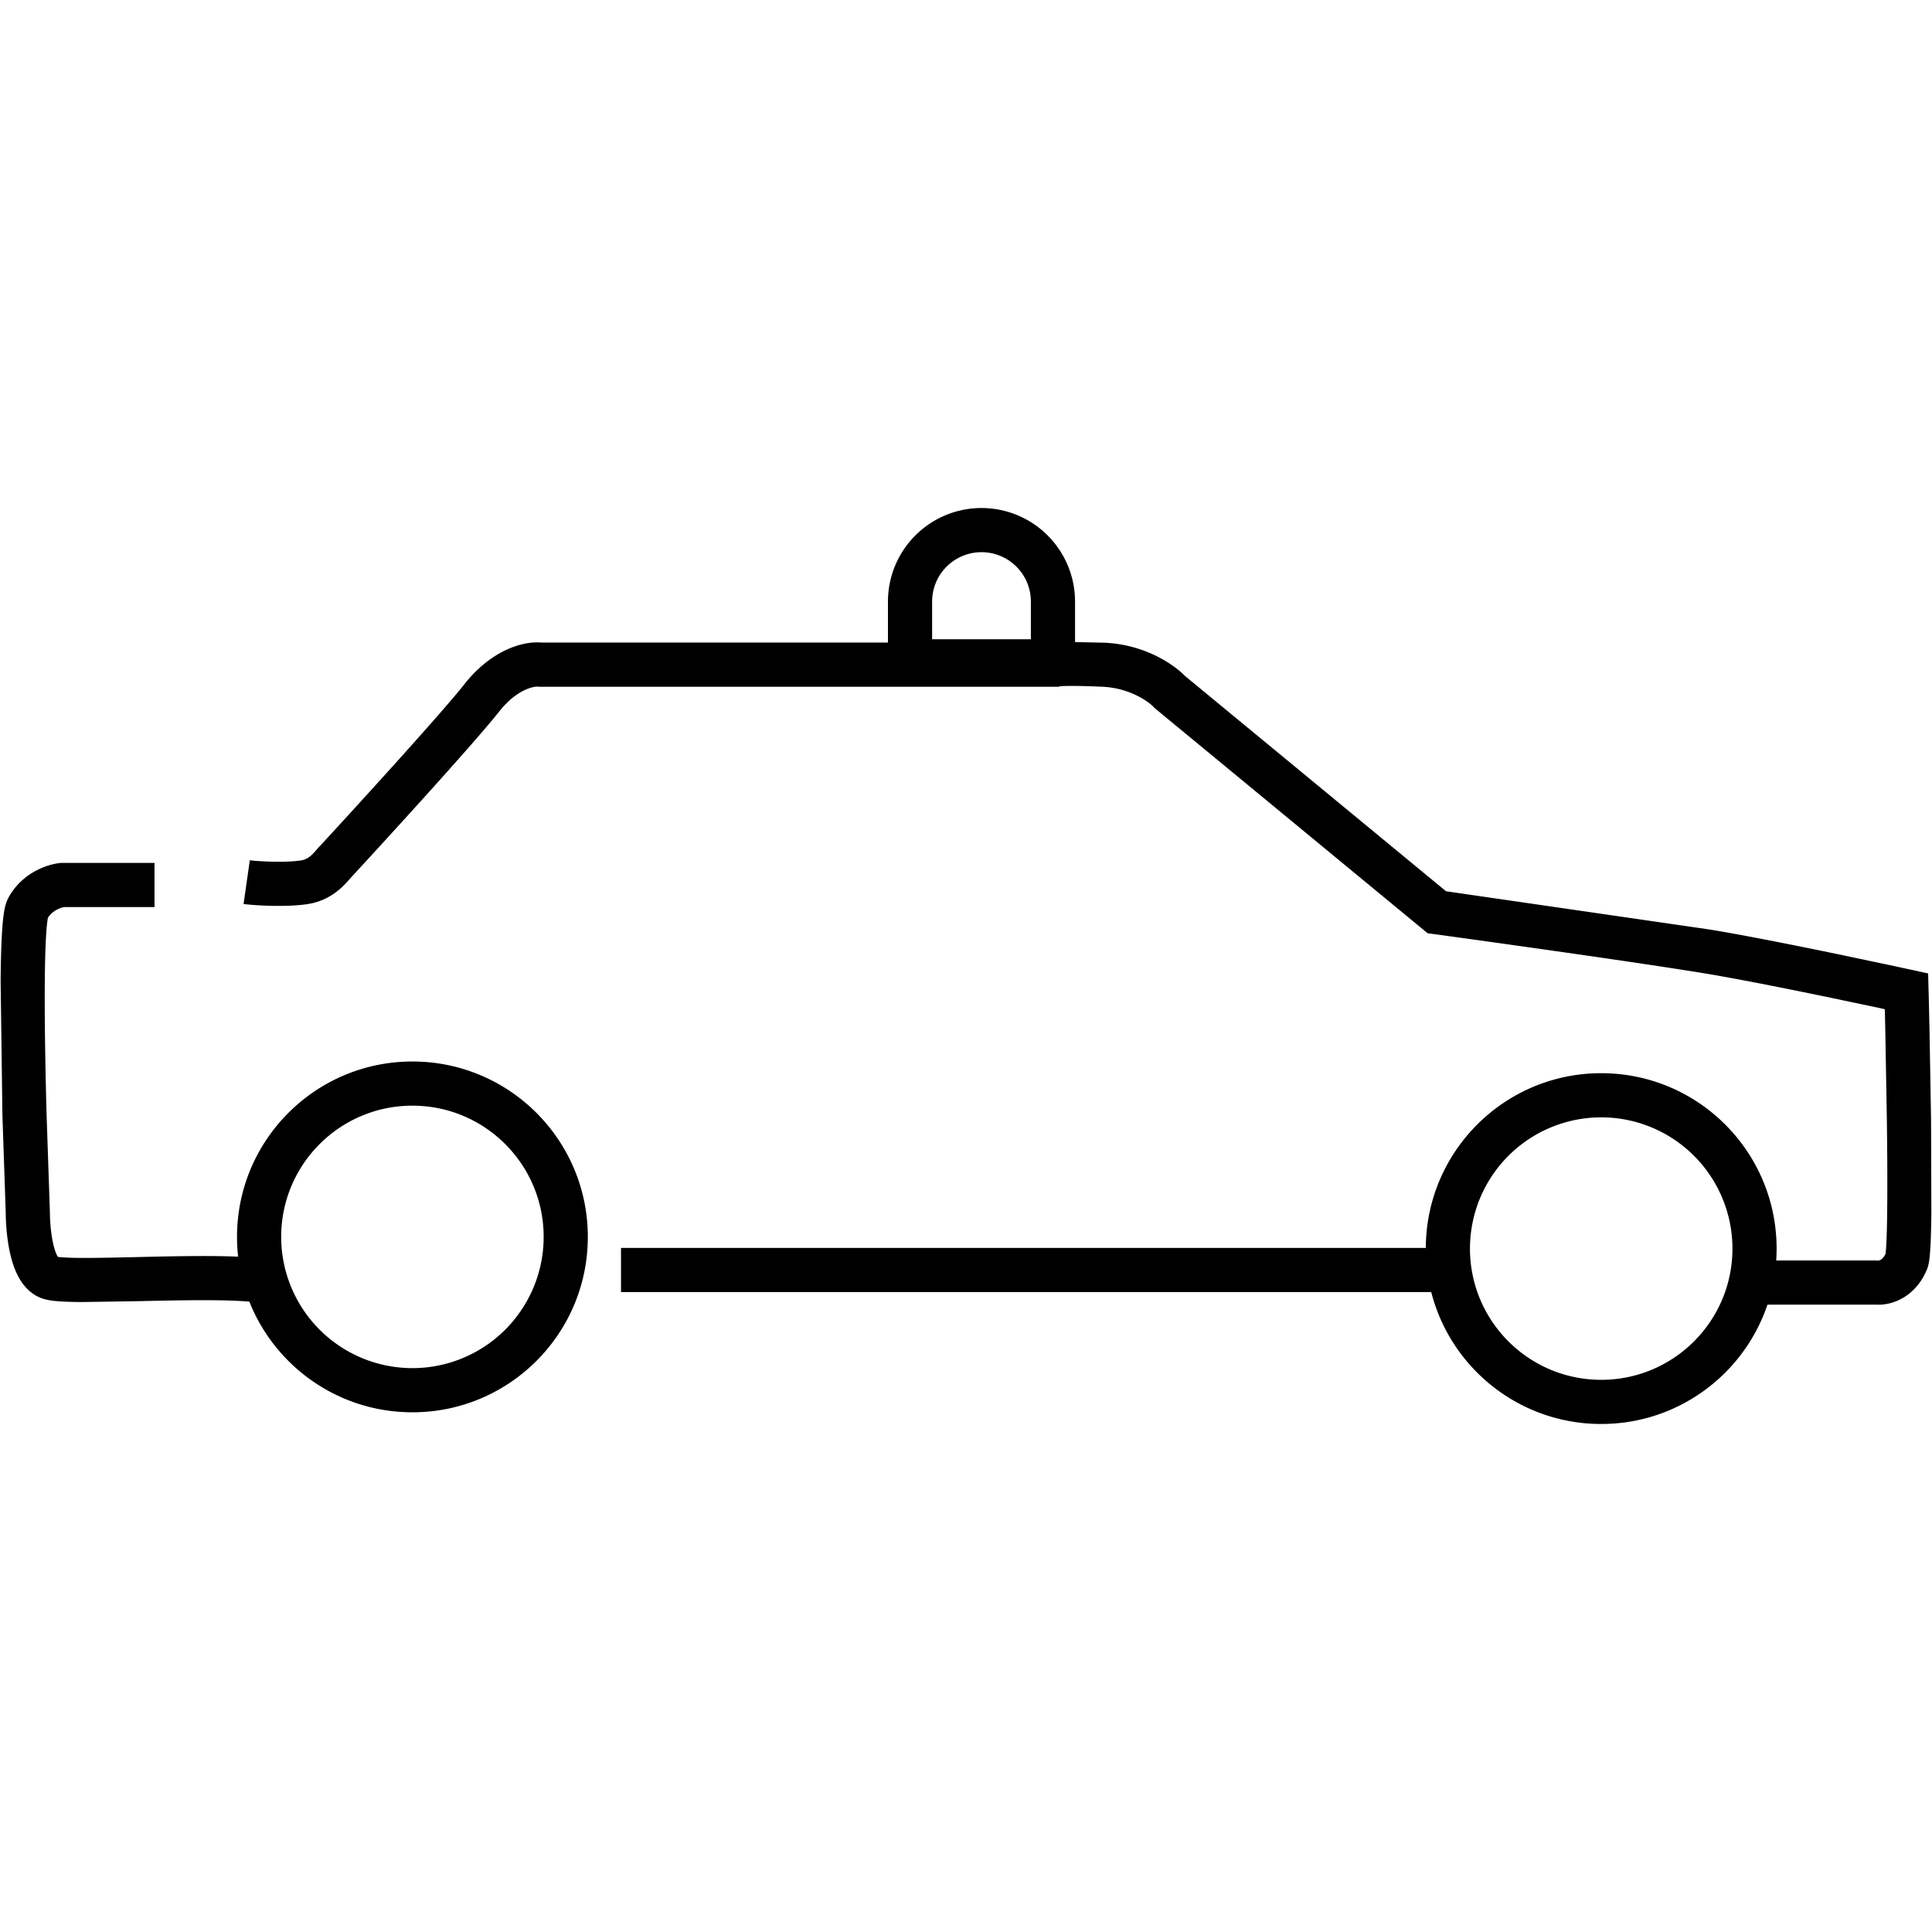
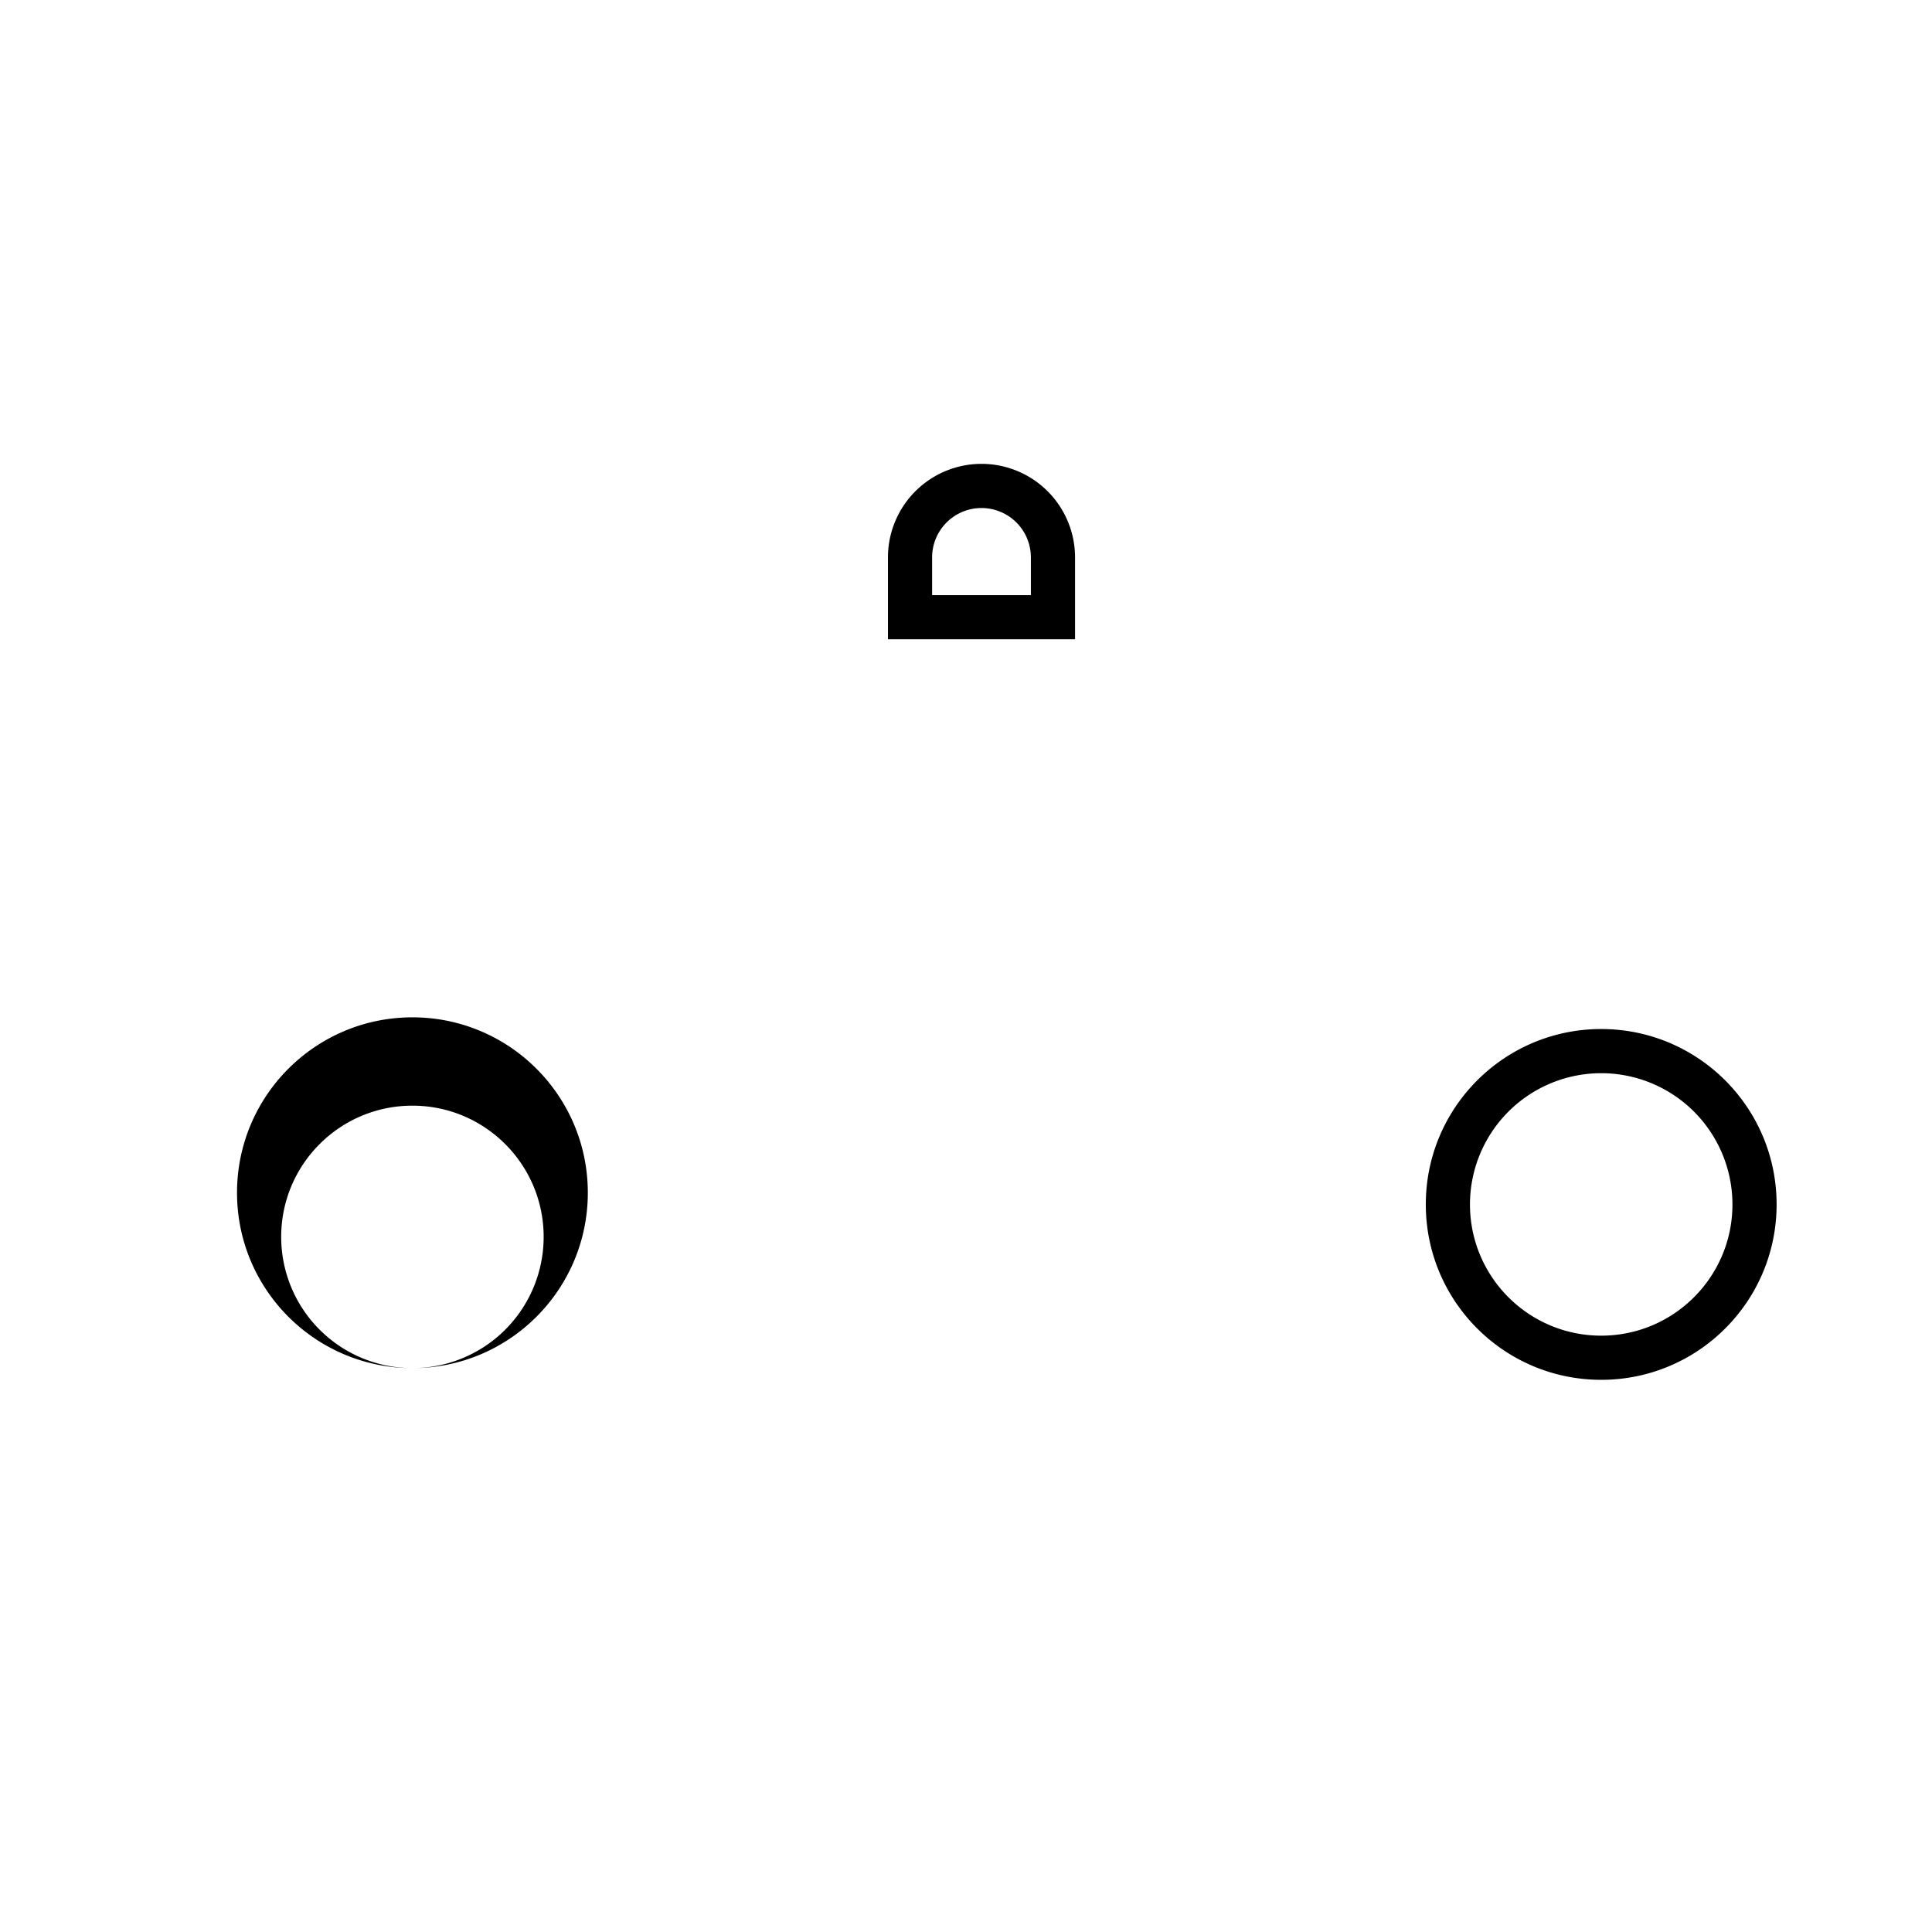
<svg xmlns="http://www.w3.org/2000/svg" width="350" height="350" fill="#000000" fill-rule="evenodd" version="1.1">
-   <path d="m193.25 116.28 6.852 0.154c7.15 0.325 12.373 3.78 14.55 6.004l47.31 39.02 47.695 6.922c6.167 1.004 15.334 2.835 22.905 4.4l9.68 2.037 3.99 0.86s1e-3 0-0.85 3.908l4-0.103v8e-3l0.013 0.512 0.036 1.47 0.118 5.262 0.28 16.166 0.056 16.766c-0.028 2.377-0.08 4.473-0.166 6.086-0.043 0.803-0.096 1.535-0.166 2.145-0.05 0.434-0.155 1.328-0.478 2.102-2.092 5.02-6.372 6.513-9.138 6.346h-21.809v-8l22.24 8e-3a1.1 1.1 0 0 0 0.316-0.123c0.188-0.105 0.554-0.367 0.895-1.068 7e-3 -0.048 0.014-0.106 0.022-0.177a27.72 27.72 0 0 0 0.125-1.657c0.077-1.45 0.128-3.418 0.155-5.757 0.056-4.667 0.02-10.65-0.055-16.57l-0.28-16.097-0.09-4.075-0.887-0.2-9.63-2.026c-7.575-1.568-16.6-3.366-22.568-4.34-12.086-1.968-37.432-5.515-48.62-7.046l-1.126-0.154-49.455-40.79-0.184-0.2c-0.788-0.854-4.21-3.43-9.246-3.66-3.057-0.14-5.1-0.165-6.37-0.146-0.642 0.01-1.064 0.03-1.314 0.05l-0.312 0.1h-94.12l-0.263-0.035c-0.068-1e-3 -0.883-0.013-2.19 0.58-1.29 0.584-2.994 1.733-4.733 3.936-4.357 5.52-19.674 22.3-26.68 29.89l-0.248 0.268-0.02 0.016-0.216 0.255c-0.32 0.375-0.803 0.92-1.432 1.492-1.26 1.145-3.2 2.48-5.9 2.93-3.947 0.658-9.95 0.28-11.815 0.014l1.13-7.92c1.43 0.204 6.536 0.486 9.368 0.014 0.7-0.117 1.286-0.468 1.824-0.957 0.27-0.245 0.504-0.504 0.734-0.773l0.107-0.126 0.267-0.313c0.064-0.075 0.218-0.253 0.434-0.458 7.165-7.764 22.064-24.106 26.157-29.3 4.804-6.086 10.505-7.837 13.946-7.523h92.616c0.298-0.045 0.556-0.065 0.71-0.077h0.01a29.96 29.96 0 0 1 1.808-0.072zm-129.6 42.62s-0.014 0.017-0.04 0.043c0.027-0.03 0.04-0.043 0.04-0.043zm128.2-34.55s0.012-2e-3 0.04-5e-3c-0.024 4e-3 -0.04 5e-3 -0.04 5e-3zm148.48 104.01m5.05-48.775 4-0.103-0.082-3.137-3.065-0.668-0.852 3.908zm-334.15-23.262h16.76v8h-16.36c-0.24 0.04-0.78 0.176-1.385 0.507s-1.158 0.792-1.56 1.422c-0.02 0.092-0.047 0.24-0.08 0.456-0.088 0.6-0.17 1.45-0.242 2.557-0.14 2.203-0.22 5.166-0.247 8.64-0.054 6.93 0.098 15.676 0.323 23.97l0.602 17.76c0 0.87 0.08 3.24 0.54 5.424 0.233 1.103 0.52 1.94 0.806 2.466 0.038 0.07 0.072 0.127 0.1 0.174 0.202 0.026 0.53 0.06 1.016 0.092a59.42 59.42 0 0 0 3.375 0.091c2.73 0.012 6.162-0.066 9.885-0.15l0.35-8e-3c7.226-0.167 15.58-0.36 21.01 0.13l-0.716 7.967c-4.956-0.445-12.942-0.264-20.46-0.1l-10.105 0.153c-1.43-7e-3 -2.744-0.036-3.847-0.107-0.997-0.063-2.172-0.176-3.124-0.47-2.338-0.72-3.725-2.51-4.513-3.96-0.81-1.488-1.295-3.168-1.605-4.636-0.61-2.883-0.708-5.8-0.713-7l-0.6-17.63-0.326-24.25c0.027-3.527 0.108-6.664 0.263-9.09 0.077-1.207 0.177-2.302 0.31-3.2 0.104-0.708 0.302-1.915 0.84-2.9 2.546-4.668 7.28-6.12 9.534-6.307l0.166-0.014zm-0.618 71.543m249.69 6.205h-147.8v-8h147.8v8z" />
-   <path d="m74.714 247.85a23.78 23.78 0 0 0 23.775-23.775c0-13.13-10.644-23.774-23.775-23.774s-23.775 10.643-23.775 23.773a23.78 23.78 0 0 0 23.775 23.775zm0 8c17.55 0 31.775-14.226 31.775-31.775s-14.226-31.774-31.775-31.774-31.775 14.226-31.775 31.774 14.226 31.775 31.775 31.775zm215.36-5.882c13.13 0 23.775-10.644 23.775-23.774a23.78 23.78 0 0 0-23.775-23.775 23.78 23.78 0 0 0-23.775 23.775c0 13.13 10.645 23.774 23.775 23.774zm0 8c17.55 0 31.775-14.226 31.775-31.774s-14.226-31.775-31.775-31.775-31.775 14.226-31.775 31.775 14.226 31.774 31.775 31.774zm-103.32-142.16v-6.828a8.95 8.95 0 0 0-8.946-8.947 8.95 8.95 0 0 0-8.947 8.947v6.828zm-8.946-23.775a16.95 16.95 0 0 0-16.947 16.947v14.828h33.893v-14.828a16.95 16.95 0 0 0-16.946-16.947z" />
+   <path d="m74.714 247.85a23.78 23.78 0 0 0 23.775-23.775c0-13.13-10.644-23.774-23.775-23.774s-23.775 10.643-23.775 23.773a23.78 23.78 0 0 0 23.775 23.775zc17.55 0 31.775-14.226 31.775-31.775s-14.226-31.774-31.775-31.774-31.775 14.226-31.775 31.774 14.226 31.775 31.775 31.775zm215.36-5.882c13.13 0 23.775-10.644 23.775-23.774a23.78 23.78 0 0 0-23.775-23.775 23.78 23.78 0 0 0-23.775 23.775c0 13.13 10.645 23.774 23.775 23.774zm0 8c17.55 0 31.775-14.226 31.775-31.774s-14.226-31.775-31.775-31.775-31.775 14.226-31.775 31.775 14.226 31.774 31.775 31.774zm-103.32-142.16v-6.828a8.95 8.95 0 0 0-8.946-8.947 8.95 8.95 0 0 0-8.947 8.947v6.828zm-8.946-23.775a16.95 16.95 0 0 0-16.947 16.947v14.828h33.893v-14.828a16.95 16.95 0 0 0-16.946-16.947z" />
</svg>